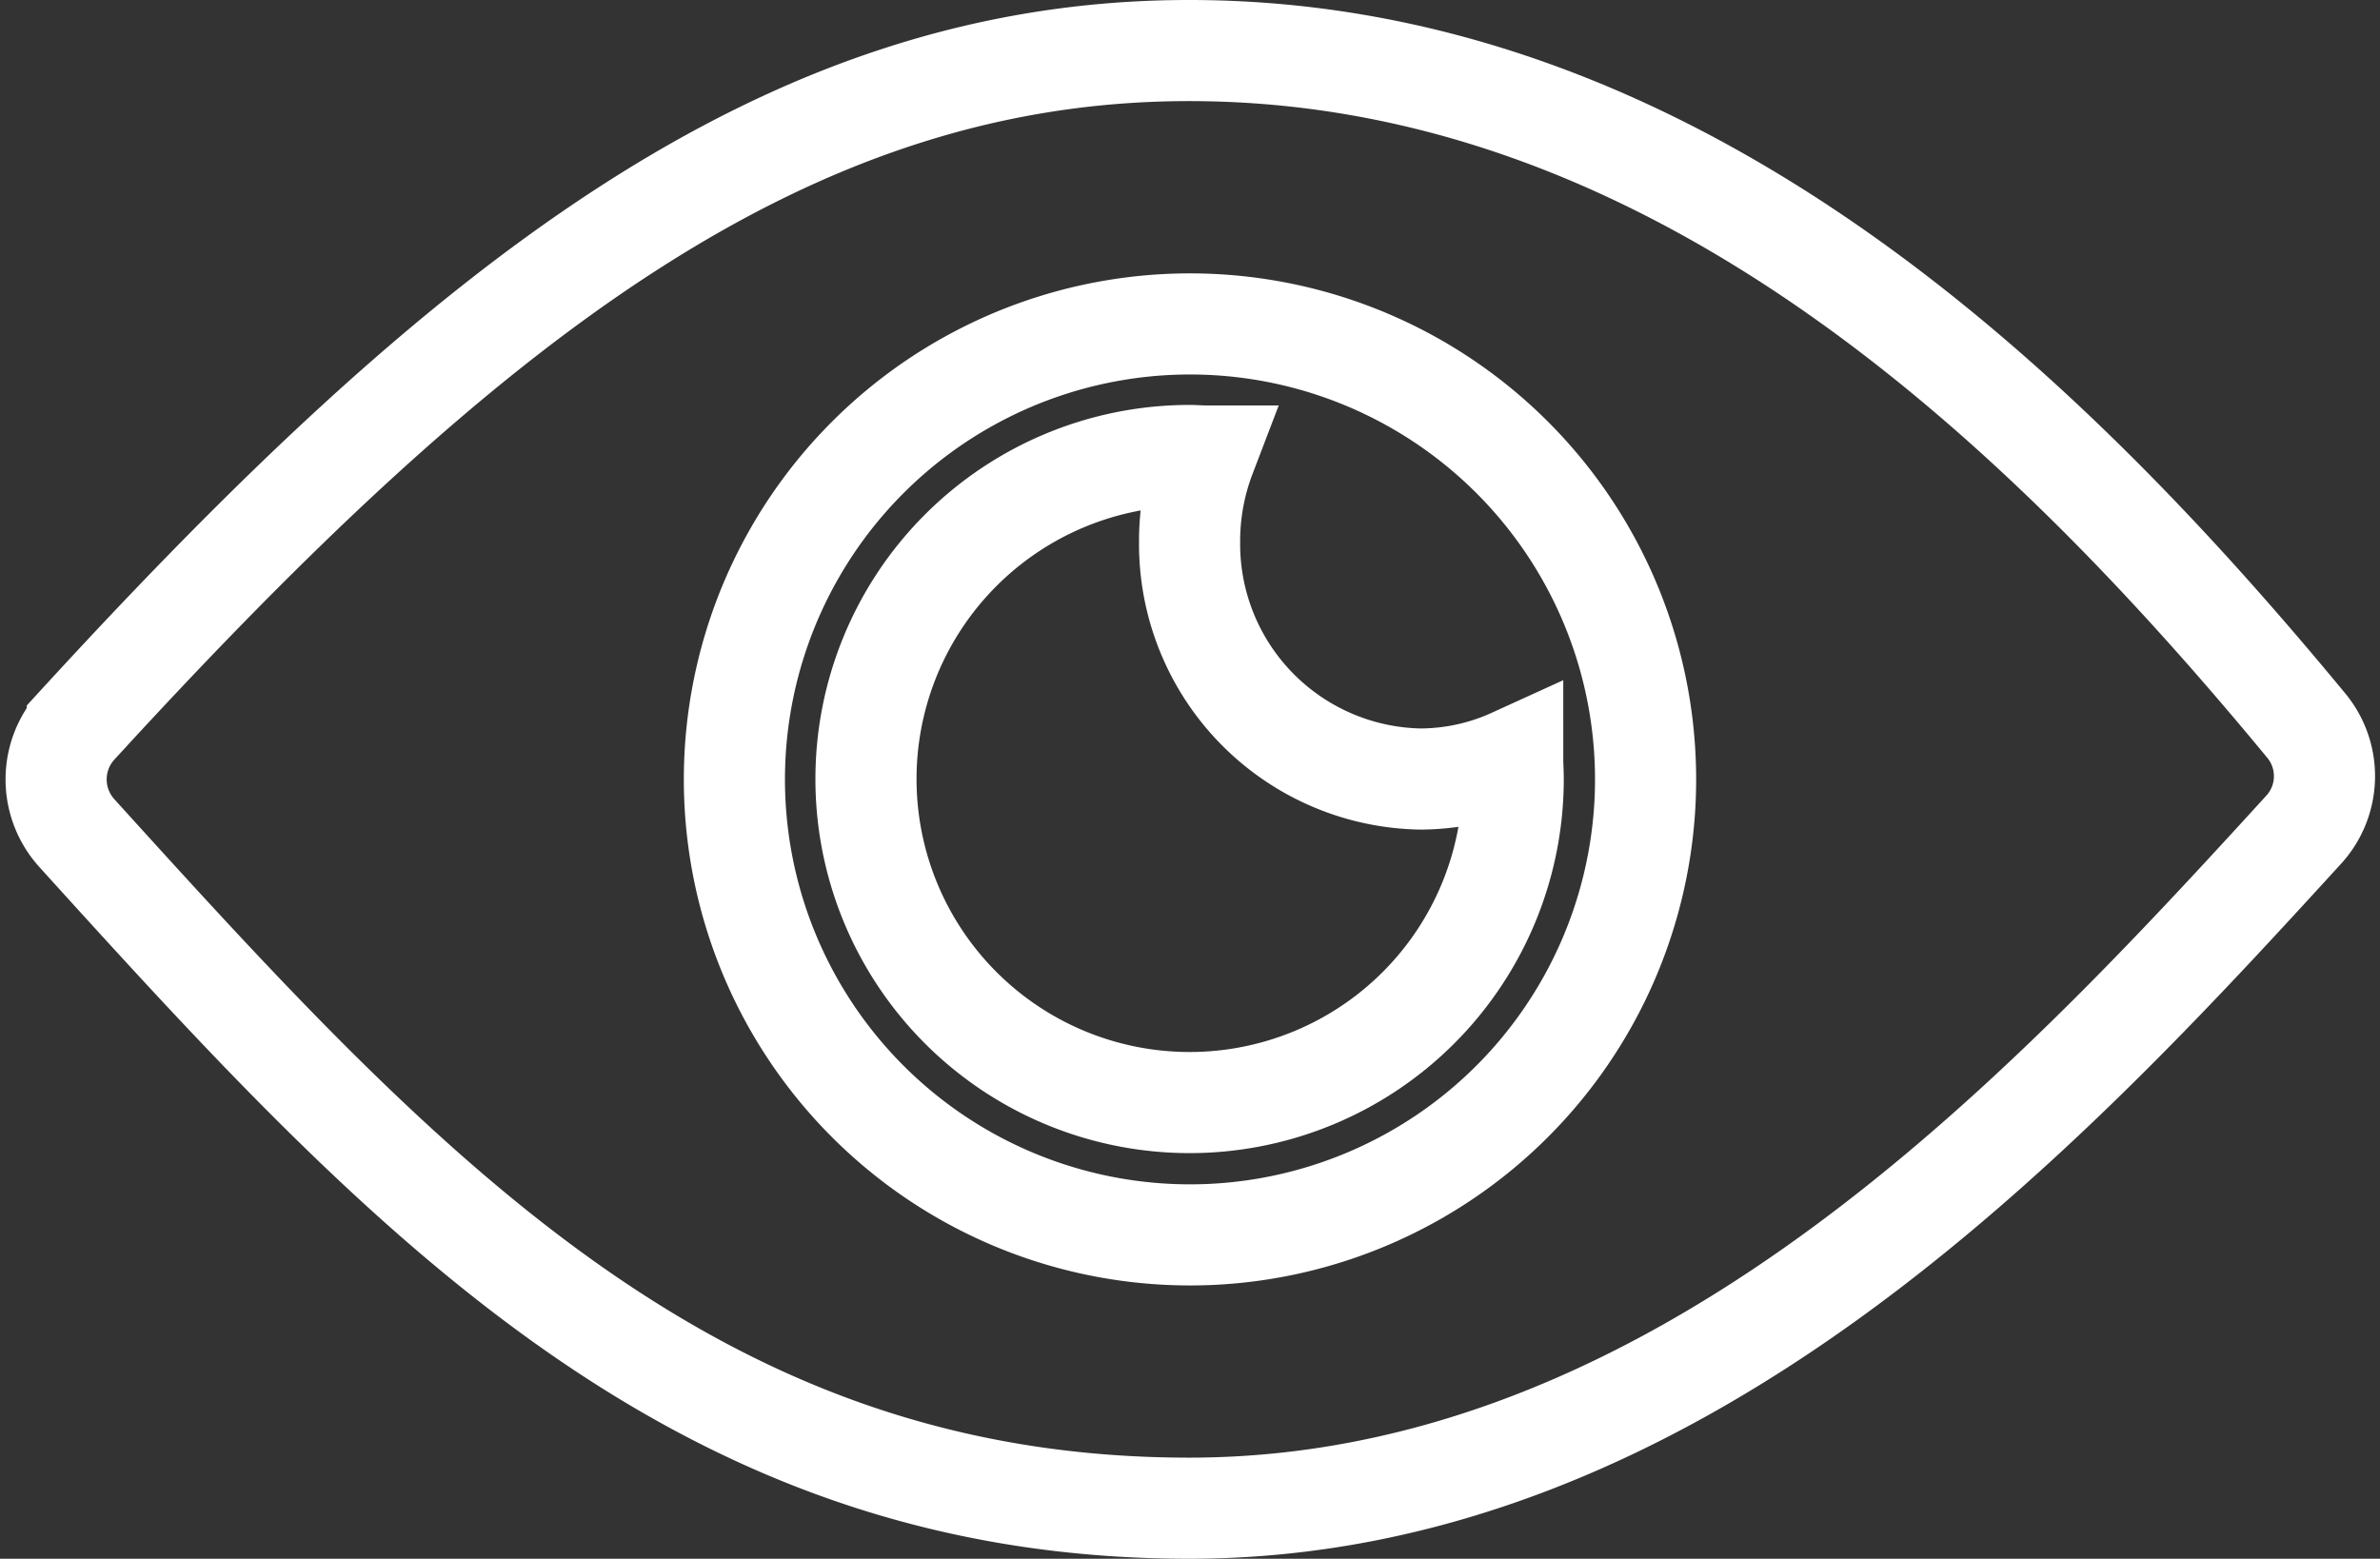
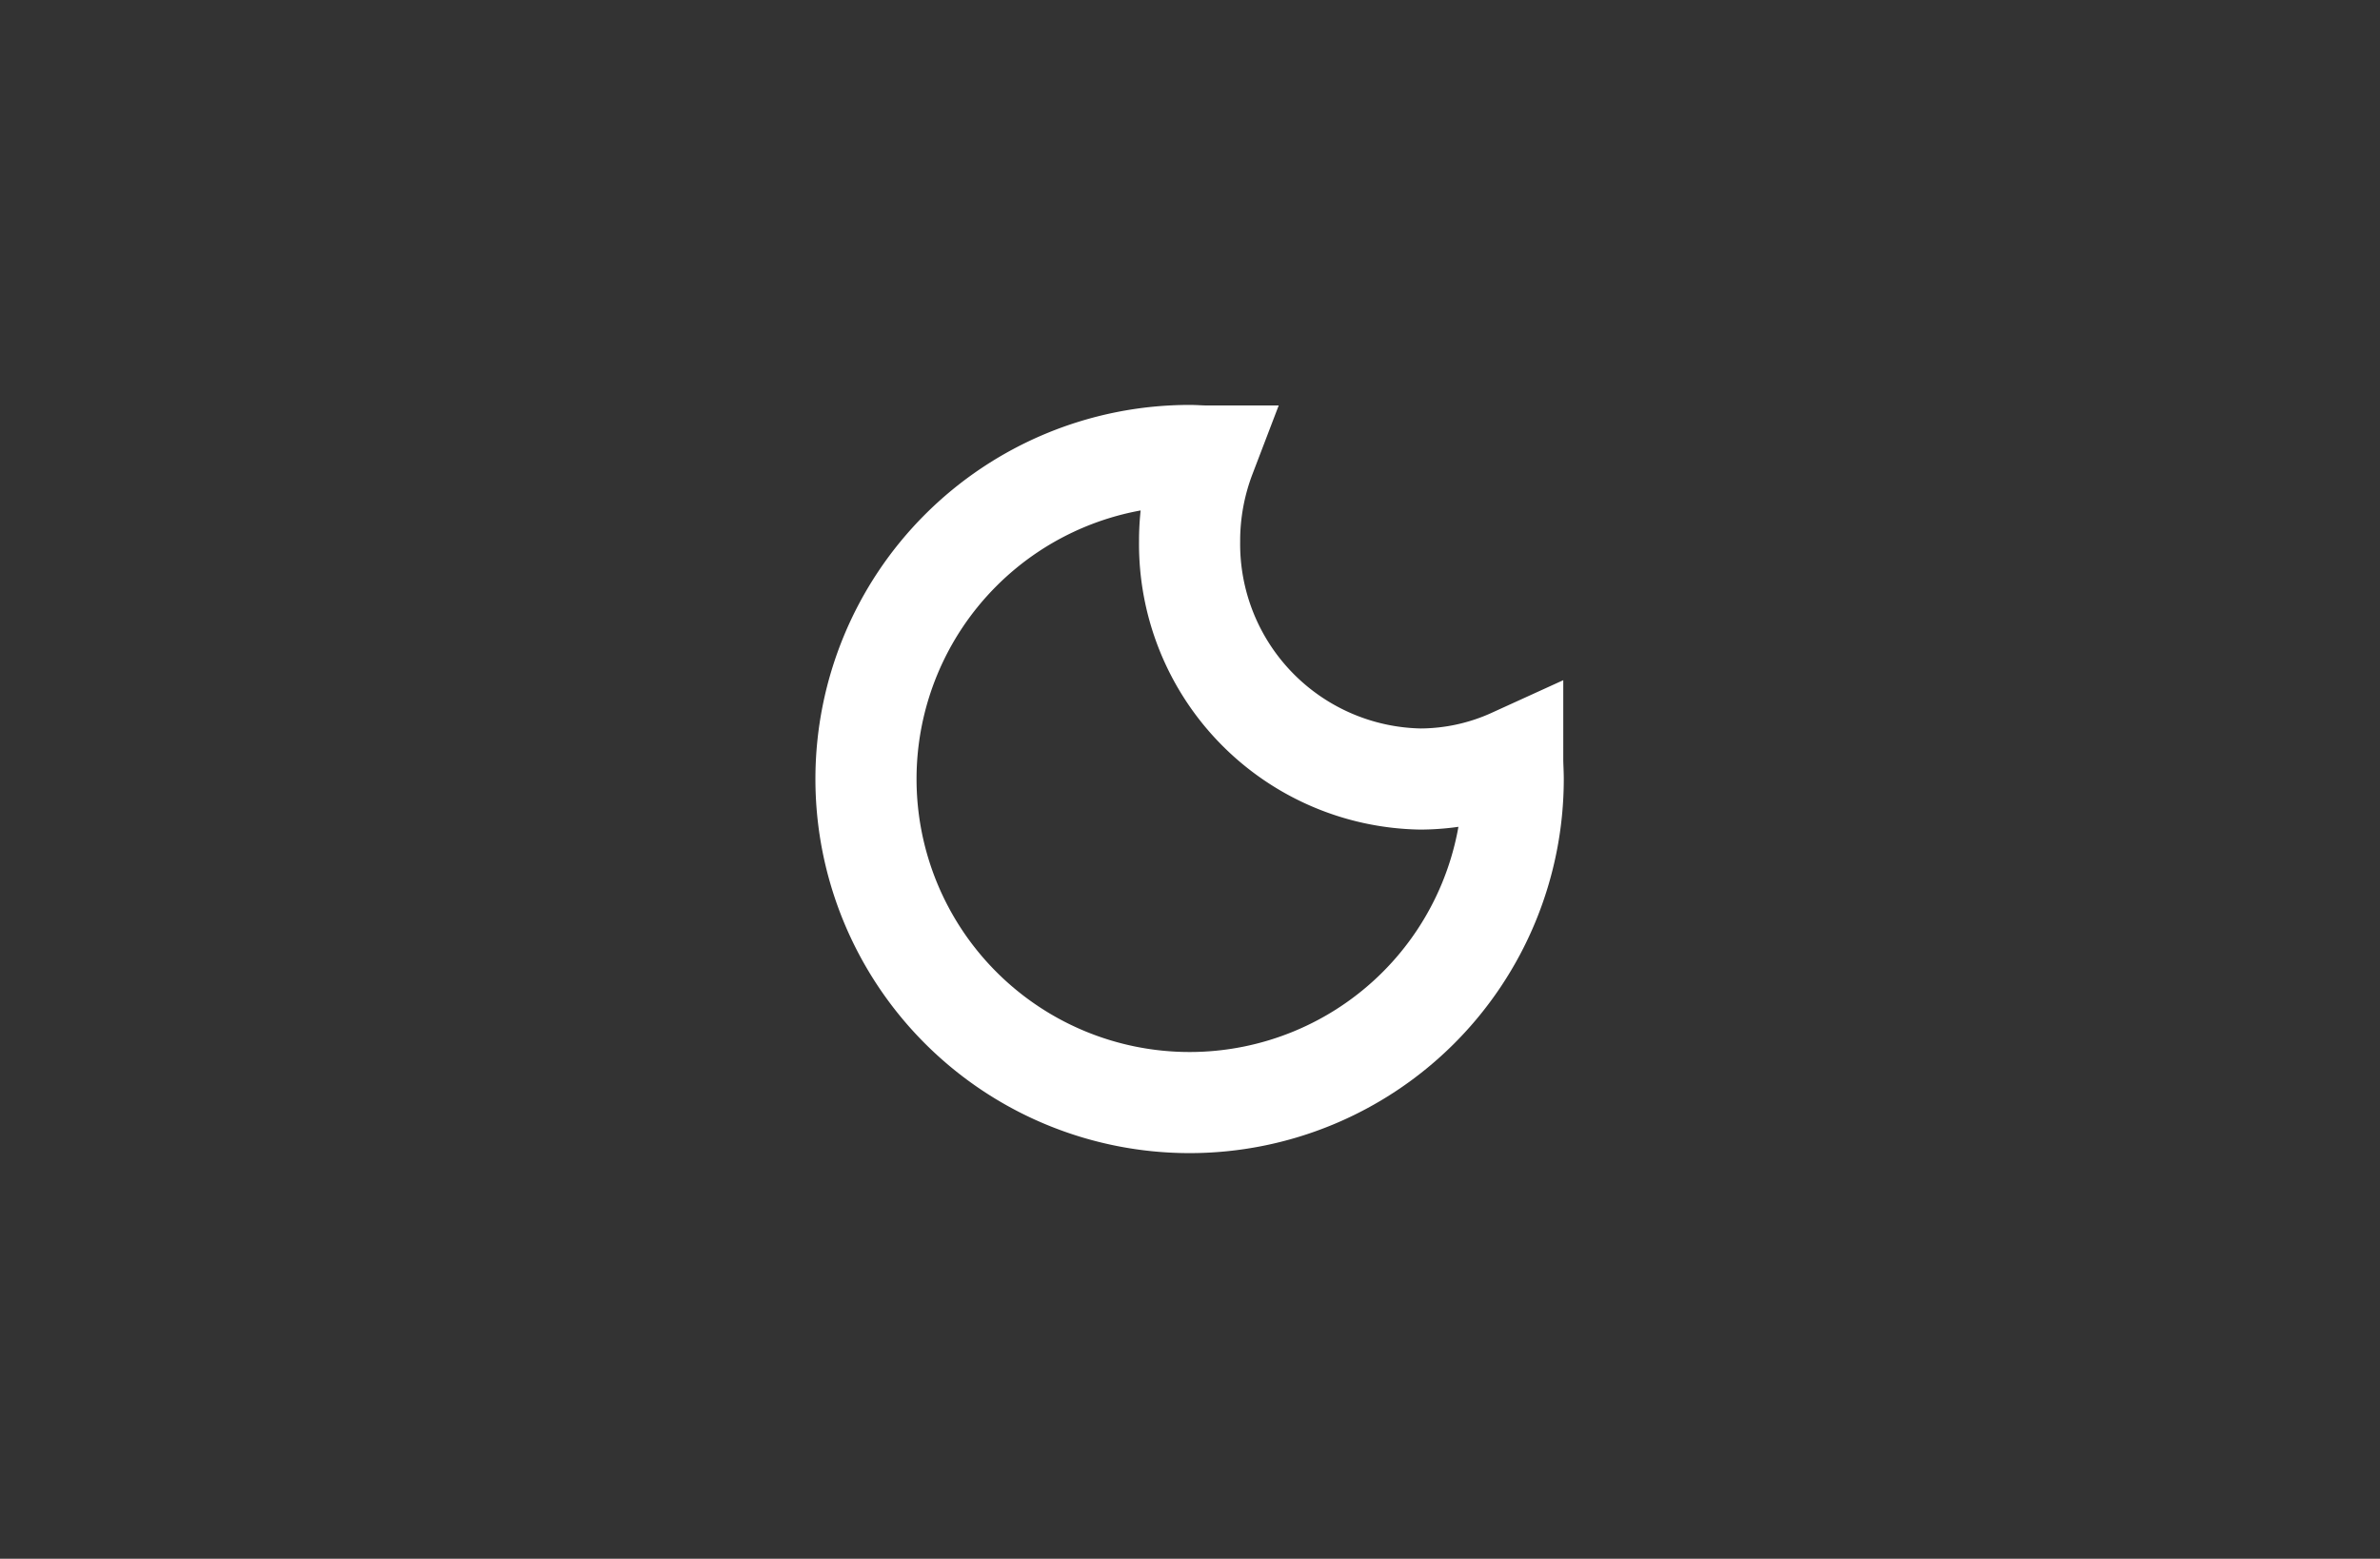
<svg xmlns="http://www.w3.org/2000/svg" width="23.534" height="15.417" viewBox="0 0 23.534 15.417">
  <rect x="0" y="0" width="23.534" height="15.417" fill="#333333" stroke="none" />
  <g id="Icon_ionic-ios-eye" data-name="Icon ionic-ios-eye" transform="translate(-1.696 -7.375)">
-     <path id="Path_1" data-name="Path 1" d="M13.453,7.875c-4.025,0-7.2,2.533-10.993,6.673a.791.791,0,0,0-.005,1.066c3.249,3.589,6.112,6.678,11,6.678,4.826,0,8.445-3.889,11.018-6.708a.785.785,0,0,0,.025-1.036C21.873,11.369,18.244,7.875,13.453,7.875Zm.22,11.709a4.505,4.505,0,1,1,4.29-4.29A4.507,4.507,0,0,1,13.674,19.584Z" fill="none" stroke="#fff" stroke-width="1" />
    <path id="Path_2" data-name="Path 2" d="M16.7,14.351a2.352,2.352,0,0,1,.155-.846c-.05,0-.1-.005-.155-.005a3.2,3.2,0,1,0,3.2,3.2c0-.065-.005-.13-.005-.2a2.22,2.22,0,0,1-.911.2A2.324,2.324,0,0,1,16.7,14.351Z" transform="translate(-3.241 -1.62)" fill="none" stroke="#fff" stroke-width="1" />
  </g>
</svg>